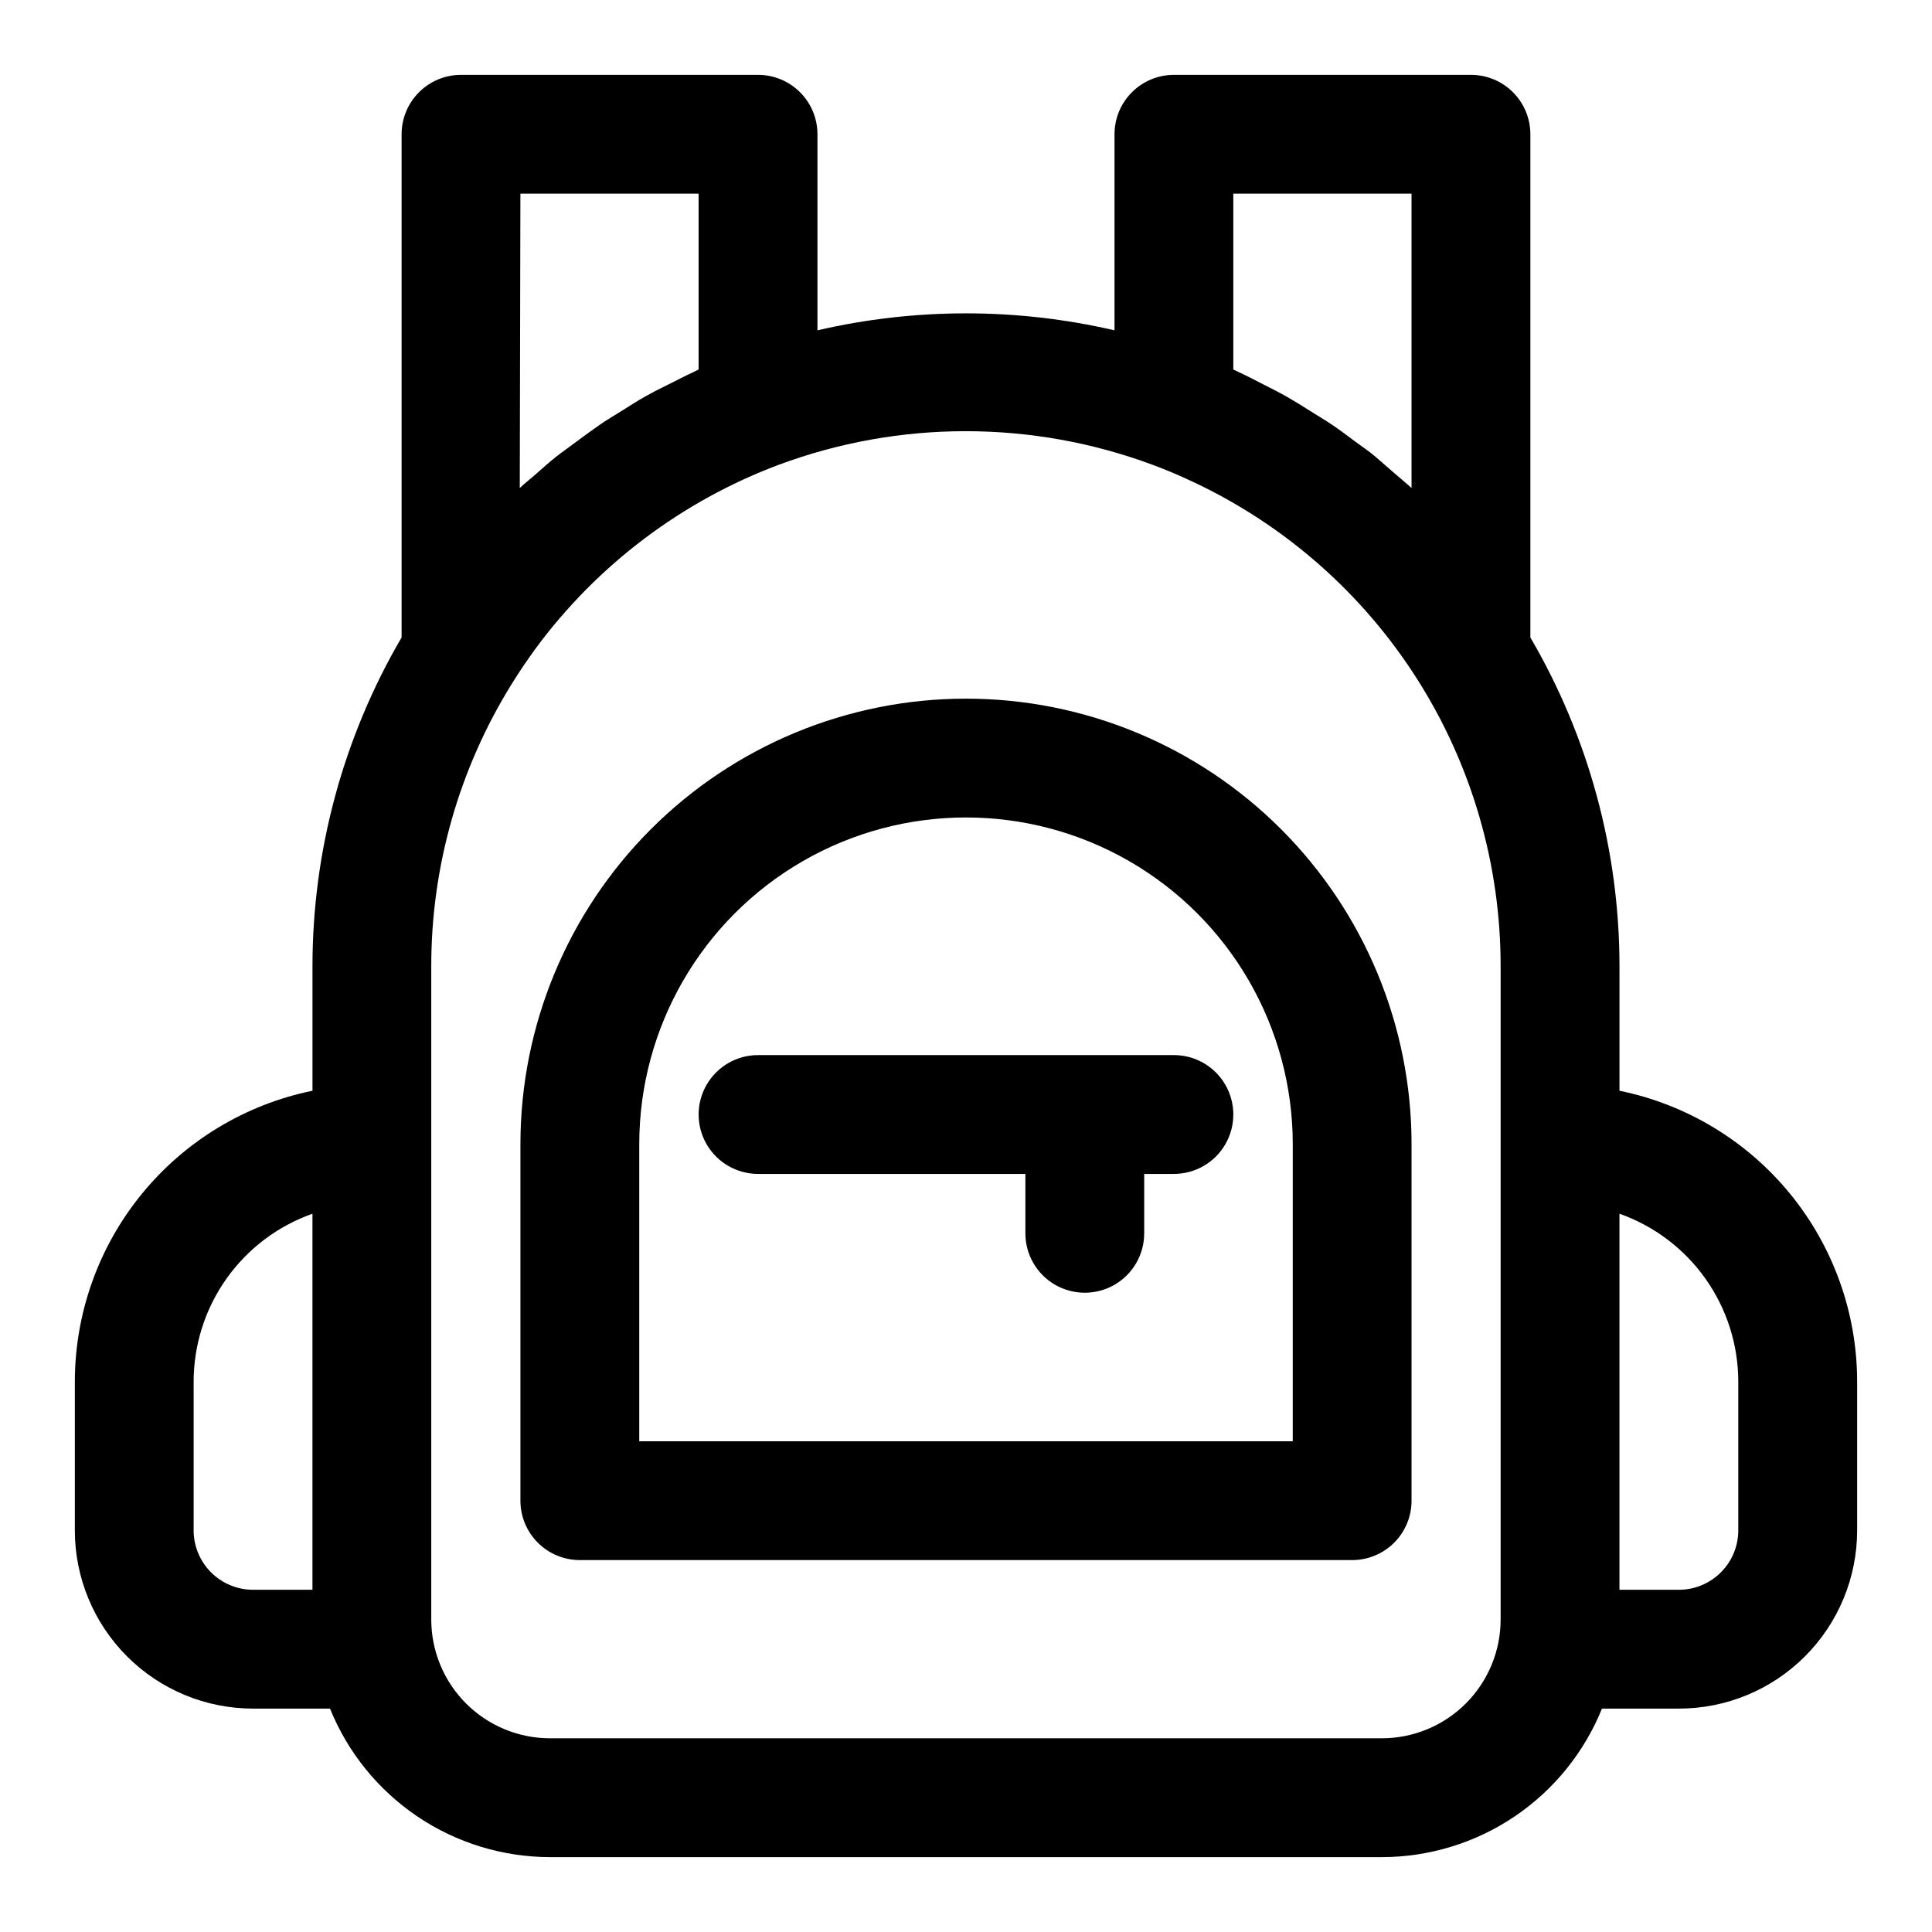
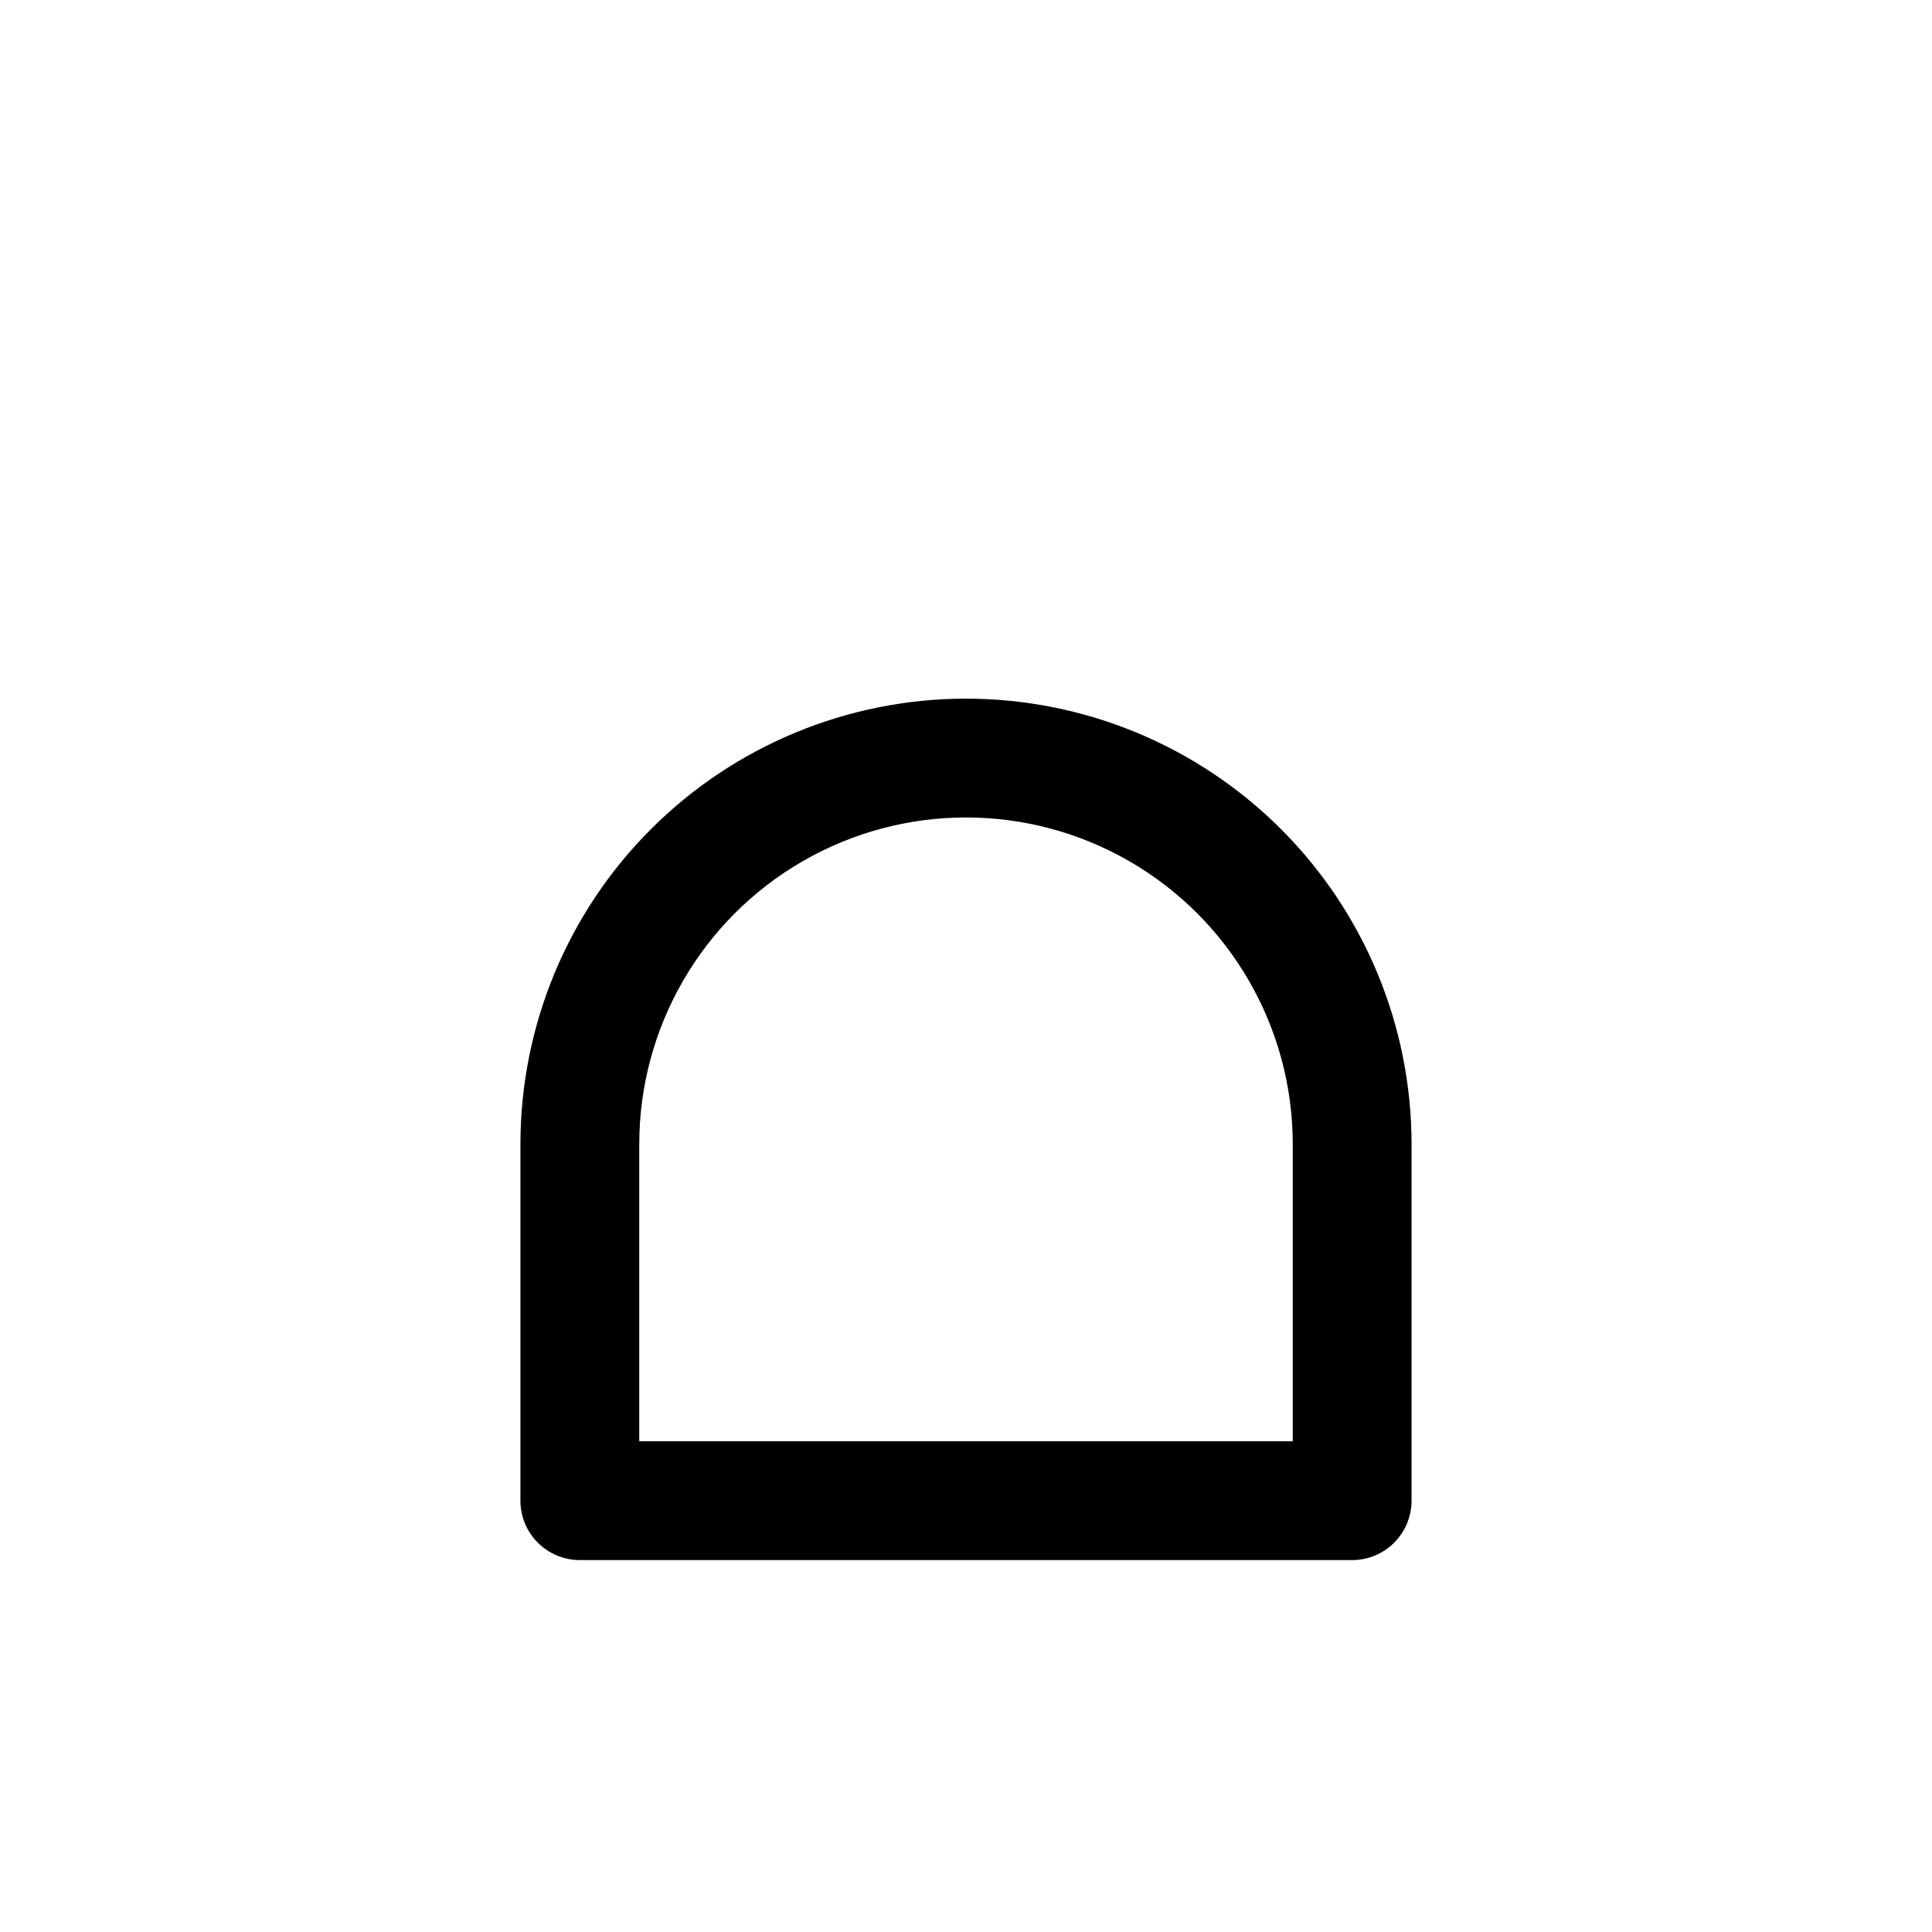
<svg xmlns="http://www.w3.org/2000/svg" fill="#000000" width="800px" height="800px" version="1.1" viewBox="144 144 512 512">
  <g>
    <path d="m400 329.15c-31.316 0-61.352 12.441-83.496 34.586-22.145 22.145-34.586 52.18-34.586 83.496v94.465c0 4.176 1.66 8.18 4.613 11.133 2.949 2.953 6.957 4.609 11.133 4.609h204.67c4.176 0 8.18-1.656 11.133-4.609s4.609-6.957 4.609-11.133v-94.465c0-31.316-12.441-61.352-34.586-83.496-22.145-22.145-52.176-34.586-83.492-34.586zm86.59 196.8h-173.18v-78.719c0-30.938 16.504-59.523 43.297-74.992 26.789-15.469 59.801-15.469 86.59 0 26.793 15.469 43.297 44.055 43.297 74.992z" />
-     <path d="m344.89 423.61c-5.625 0-10.824 3.004-13.637 7.875-2.812 4.871-2.812 10.871 0 15.742 2.812 4.871 8.012 7.871 13.637 7.871h70.848v15.746c0 5.625 3 10.82 7.871 13.633 4.871 2.812 10.875 2.812 15.746 0s7.871-8.008 7.871-13.633v-15.746h7.871c5.625 0 10.824-3 13.637-7.871 2.812-4.871 2.812-10.871 0-15.742-2.812-4.871-8.012-7.875-13.637-7.875z" />
-     <path d="m573.18 433.06v-33.062c-0.02-30.602-8.172-60.648-23.617-87.066v-133.35c0-4.176-1.656-8.18-4.609-11.133s-6.957-4.613-11.133-4.613h-78.723c-4.176 0-8.18 1.66-11.133 4.613s-4.609 6.957-4.609 11.133v51.957c-25.898-5.996-52.824-5.996-78.723 0v-51.957c0-4.176-1.656-8.18-4.609-11.133s-6.957-4.613-11.133-4.613h-78.719c-4.176 0-8.184 1.66-11.133 4.613-2.953 2.953-4.613 6.957-4.613 11.133v133.35c-15.445 26.418-23.598 56.465-23.617 87.066v33.062c-17.777 3.629-33.762 13.289-45.234 27.348-11.477 14.059-17.742 31.648-17.742 49.797v39.359c0 12.527 4.977 24.539 13.836 33.398s20.871 13.836 33.398 13.836h20.387c4.703 11.621 12.766 21.574 23.156 28.586s22.641 10.762 35.176 10.773h220.42c12.535-0.012 24.785-3.762 35.176-10.773 10.391-7.012 18.453-16.965 23.156-28.586h20.387c12.527 0 24.543-4.977 33.398-13.836 8.859-8.859 13.836-20.871 13.836-33.398v-39.359c0.004-18.148-6.262-35.738-17.738-49.797s-27.457-23.719-45.238-27.348zm-102.34-237.74h47.23v78.012c-1.34-1.258-2.754-2.363-4.094-3.543-1.34-1.18-3.621-3.148-5.434-4.723-1.812-1.574-3.777-2.832-5.668-4.25-1.891-1.418-3.777-2.832-5.746-4.172-1.969-1.34-4.016-2.519-5.984-3.777-1.969-1.258-4.016-2.519-6.062-3.699s-4.172-2.203-6.297-3.305c-2.125-1.102-4.25-2.203-6.453-3.227l-1.492-0.711zm-188.93 0h47.23v46.602l-1.418 0.707c-2.281 1.023-4.41 2.203-6.691 3.305s-4.094 2.047-6.062 3.148c-1.969 1.102-4.172 2.519-6.297 3.856-2.125 1.34-3.938 2.363-5.824 3.699-1.891 1.34-4.016 2.832-5.984 4.328s-3.699 2.676-5.512 4.094-3.777 3.227-5.59 4.801-2.676 2.203-4.016 3.465zm-86.594 354.24v-39.359c-0.004-9.773 3.023-19.305 8.66-27.285 5.641-7.981 13.617-14.012 22.828-17.27v99.66h-15.742c-4.176 0-8.18-1.66-11.133-4.613s-4.613-6.957-4.613-11.133zm314.88 55.105h-220.42c-8.352 0-16.359-3.316-22.266-9.223-5.902-5.906-9.223-13.914-9.223-22.266v-173.18c0.004-26.371 7.363-52.215 21.254-74.629 2.047-3.305 4.227-6.535 6.535-9.684 16.293-22.012 38.602-38.852 64.234-48.488 31.992-11.902 67.199-11.902 99.188 0 3.672 1.363 7.269 2.887 10.785 4.566v-0.004c24.34 11.449 44.918 29.582 59.332 52.293 14.414 22.707 22.066 49.047 22.066 75.945v173.18c0 8.352-3.316 16.359-9.223 22.266s-13.914 9.223-22.266 9.223zm94.465-55.105c0 4.176-1.66 8.18-4.613 11.133s-6.957 4.613-11.133 4.613h-15.742v-99.66c9.211 3.258 17.188 9.289 22.828 17.27s8.664 17.512 8.66 27.285z" />
  </g>
</svg>